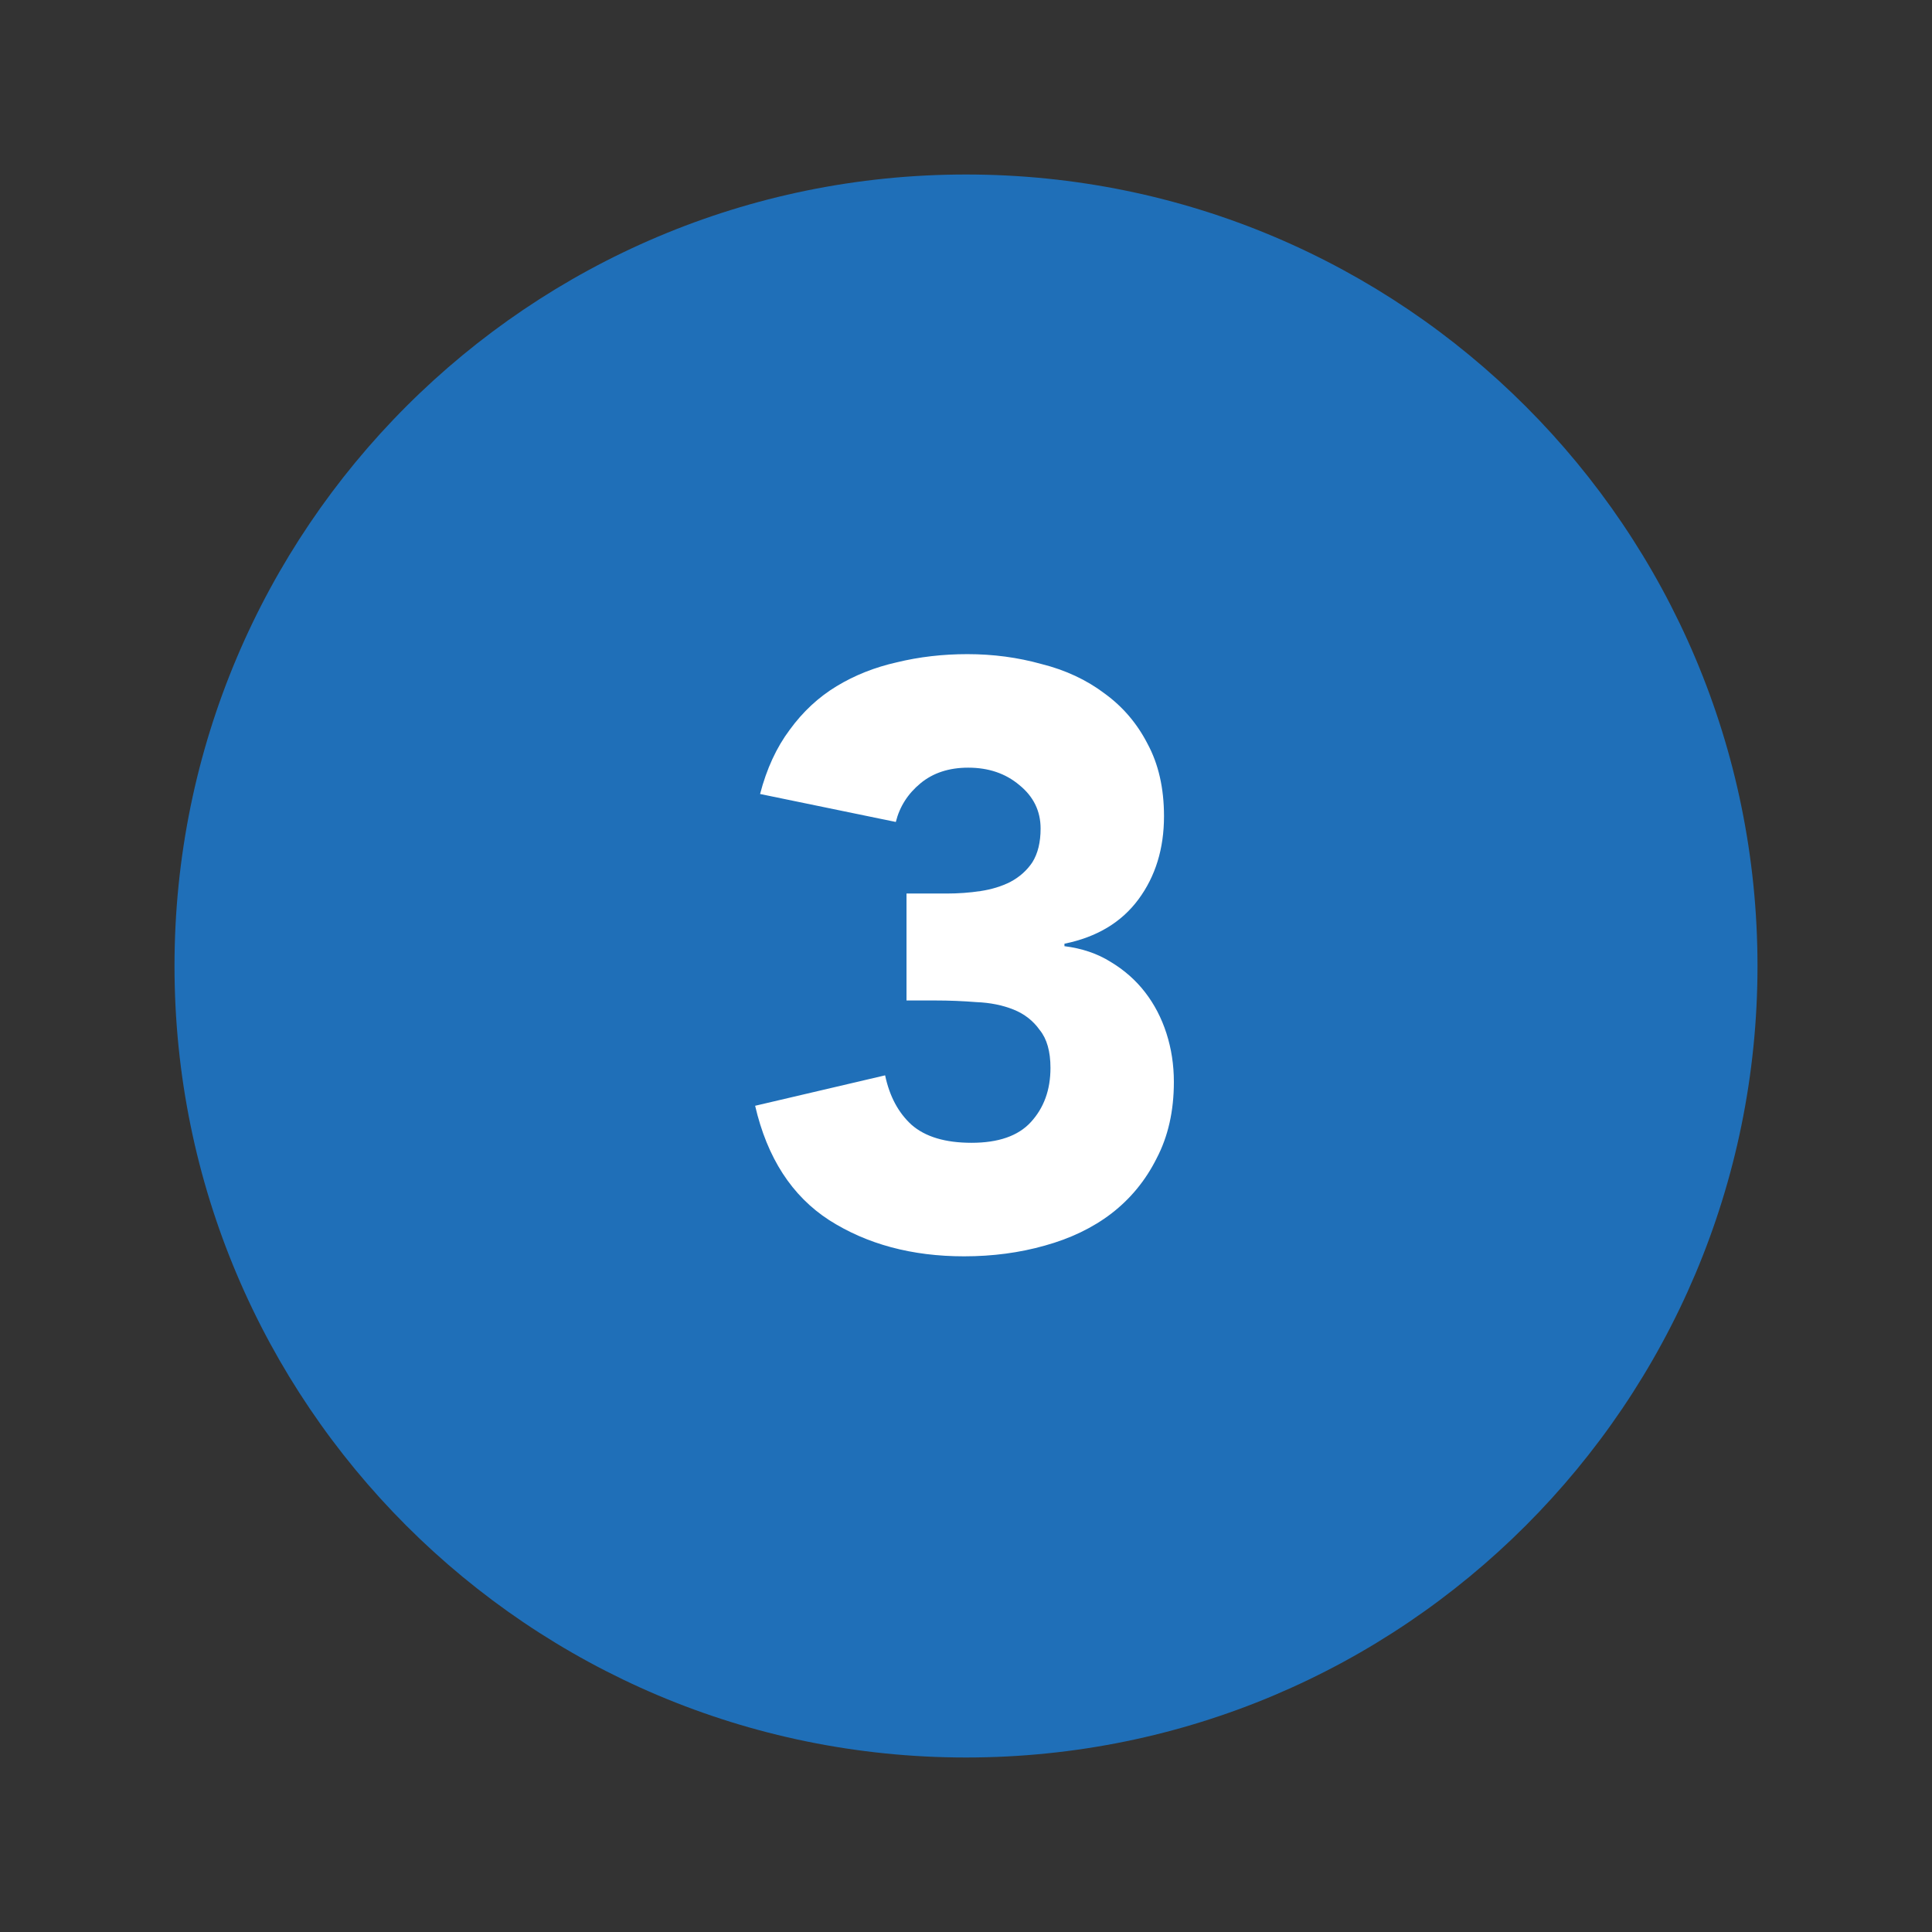
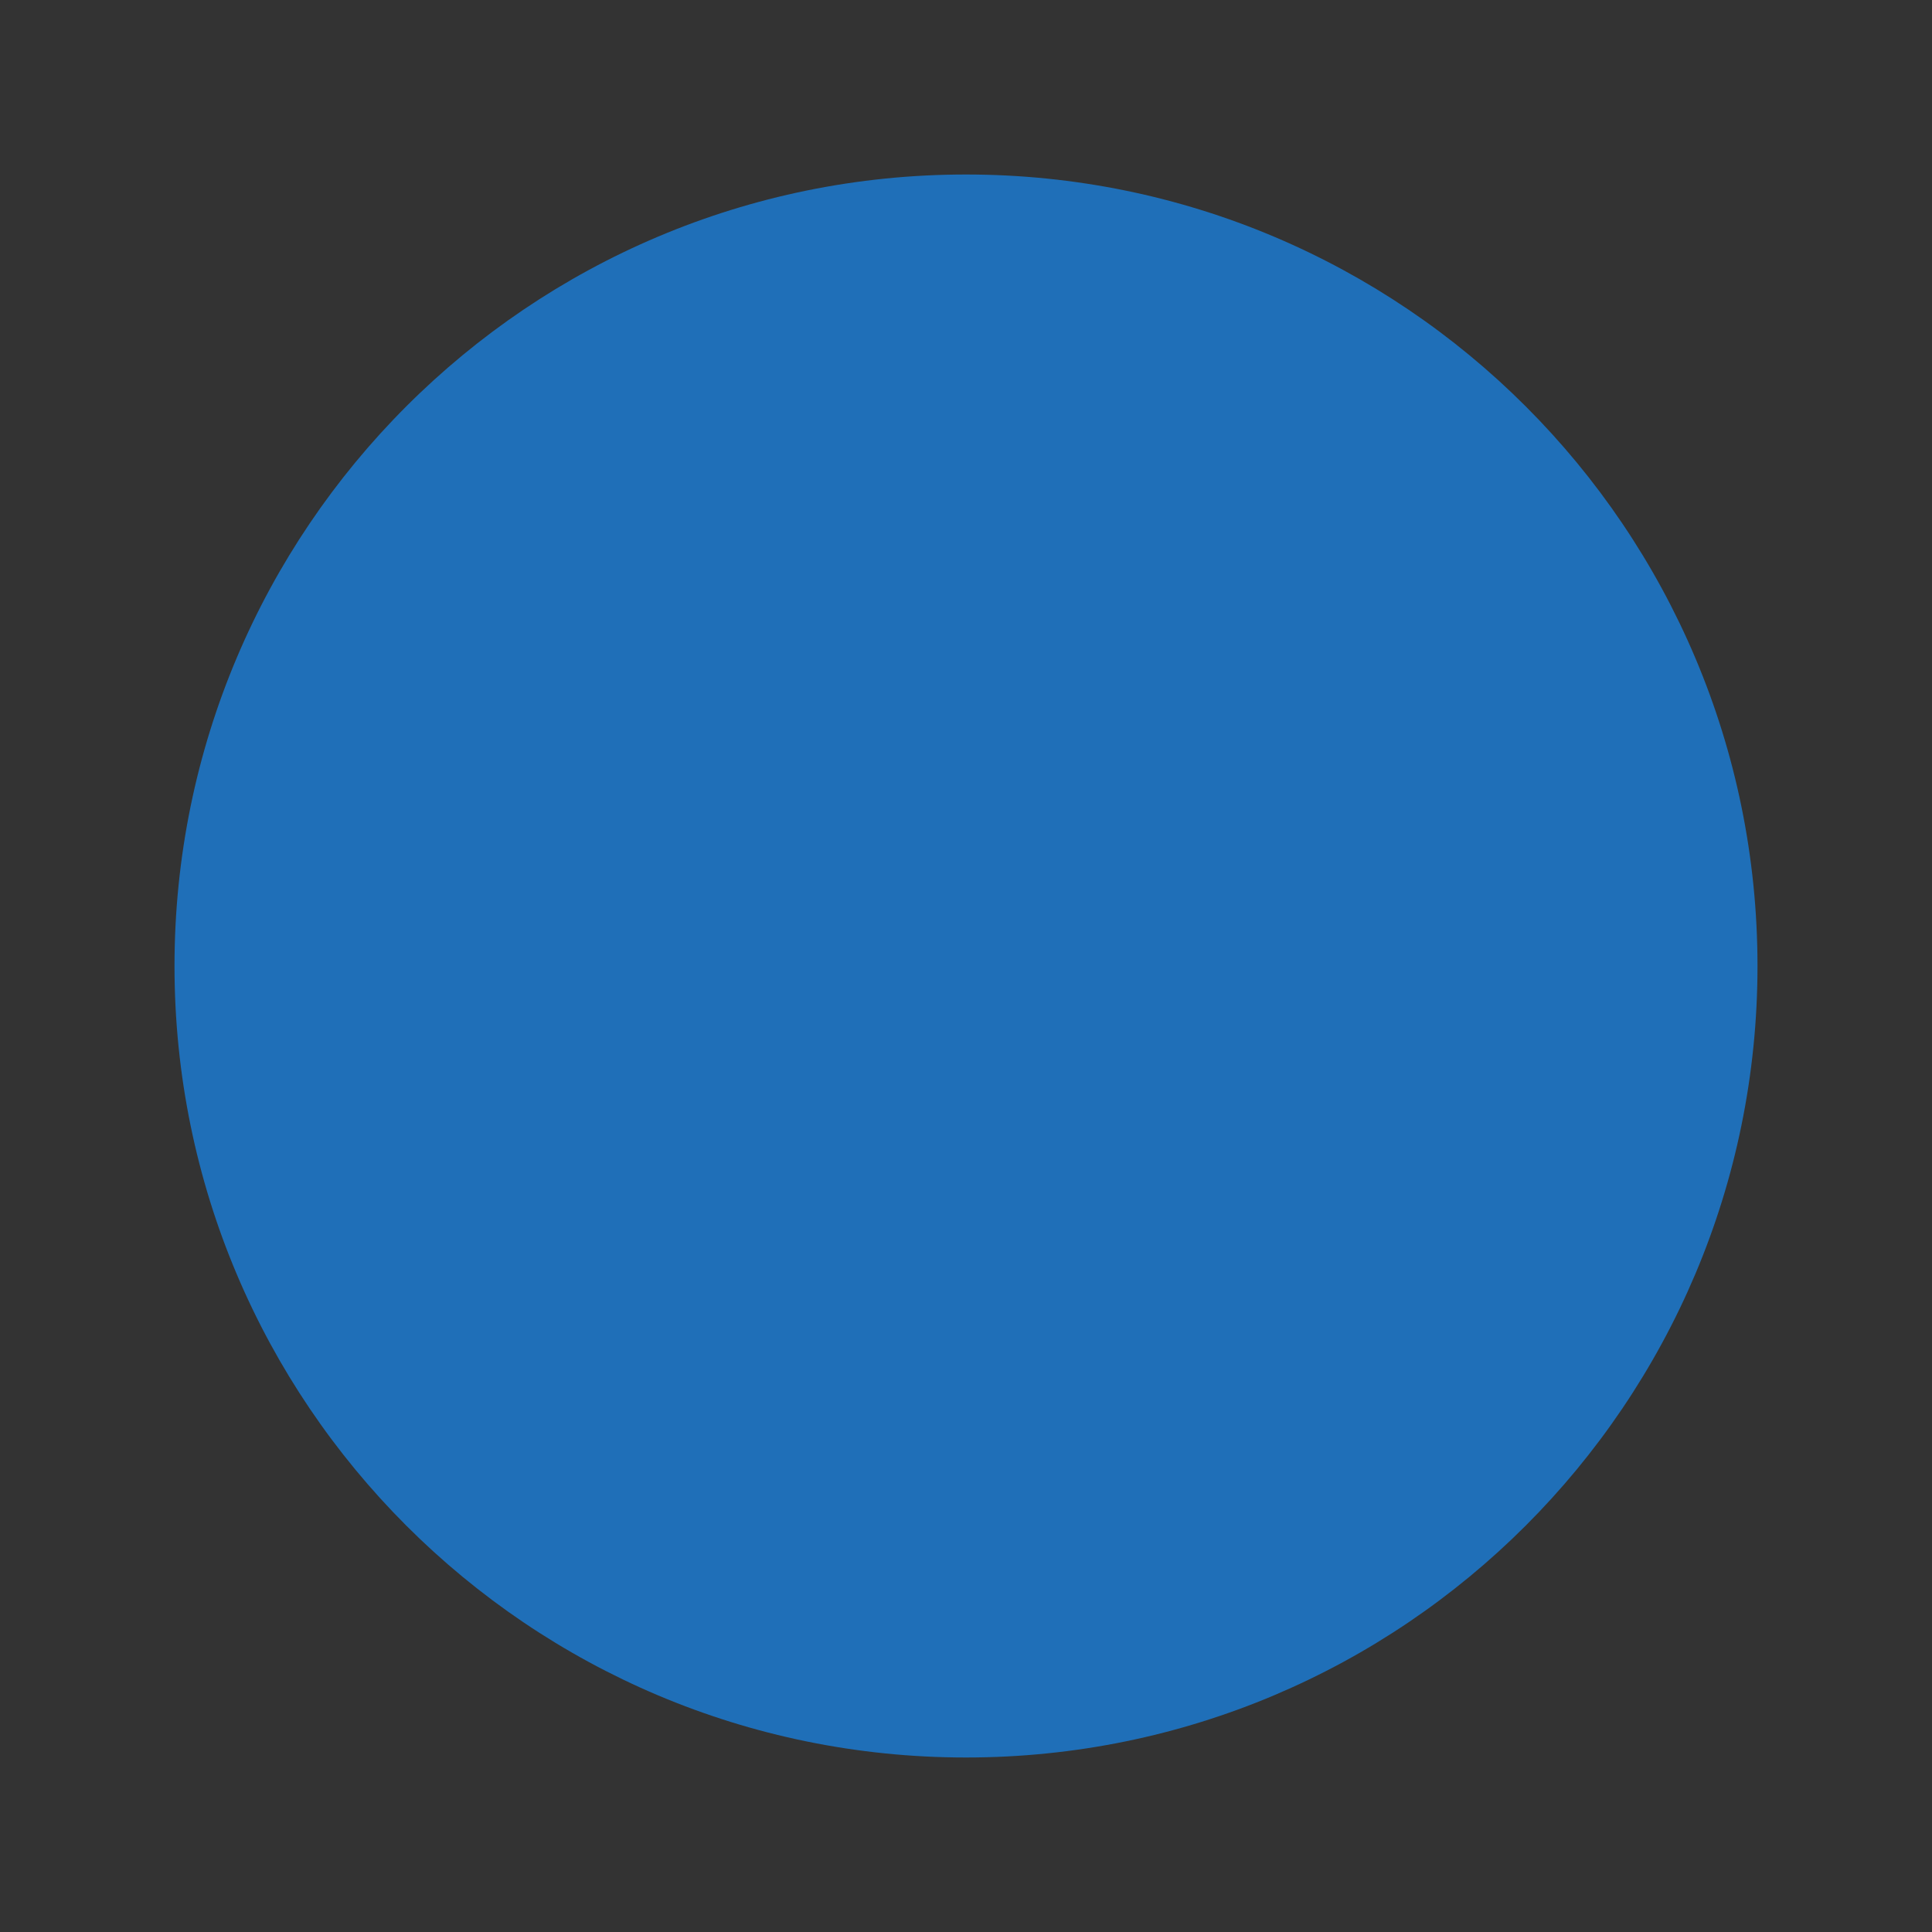
<svg xmlns="http://www.w3.org/2000/svg" width="155" height="155" viewBox="0 0 155 155" fill="none">
  <rect x="0" y="0" width="155" height="155" fill="#333333" stroke="none" />
  <path d="M77.5 141C112.57 141 141 112.57 141 77.5C141 42.43 112.57 14 77.5 14C42.43 14 14 42.43 14 77.5C14 112.57 42.43 141 77.5 141Z" fill="#1F6FB8" />
-   <path d="M72.727 71.686H75.961C76.885 71.686 77.787 71.62 78.667 71.488C79.547 71.356 80.339 71.114 81.043 70.762C81.791 70.366 82.385 69.838 82.825 69.178C83.265 68.474 83.485 67.572 83.485 66.472C83.485 65.064 82.913 63.898 81.769 62.974C80.669 62.05 79.305 61.588 77.677 61.588C76.137 61.588 74.861 62.006 73.849 62.842C72.837 63.678 72.177 64.712 71.869 65.944L60.979 63.7C61.507 61.676 62.299 59.96 63.355 58.552C64.411 57.1 65.665 55.934 67.117 55.054C68.569 54.174 70.175 53.536 71.935 53.14C73.739 52.7 75.631 52.48 77.611 52.48C79.679 52.48 81.659 52.744 83.551 53.272C85.487 53.756 87.181 54.548 88.633 55.648C90.085 56.704 91.229 58.046 92.065 59.674C92.945 61.302 93.385 63.238 93.385 65.482C93.385 68.078 92.703 70.3 91.339 72.148C89.975 73.996 87.995 75.184 85.399 75.712V75.91C86.807 76.086 88.039 76.504 89.095 77.164C90.195 77.824 91.119 78.638 91.867 79.606C92.615 80.574 93.187 81.674 93.583 82.906C93.979 84.138 94.177 85.436 94.177 86.8C94.177 89.132 93.715 91.178 92.791 92.938C91.911 94.698 90.701 96.172 89.161 97.36C87.665 98.504 85.883 99.362 83.815 99.934C81.791 100.506 79.635 100.792 77.347 100.792C73.167 100.792 69.559 99.824 66.523 97.888C63.531 95.952 61.551 92.894 60.583 88.714L71.011 86.272C71.363 87.944 72.067 89.264 73.123 90.232C74.223 91.2 75.829 91.684 77.941 91.684C80.097 91.684 81.681 91.134 82.693 90.034C83.749 88.89 84.277 87.438 84.277 85.678C84.277 84.358 83.991 83.346 83.419 82.642C82.891 81.894 82.187 81.344 81.307 80.992C80.427 80.64 79.437 80.442 78.337 80.398C77.237 80.31 76.137 80.266 75.037 80.266H72.727V71.686Z" fill="white" />
</svg>